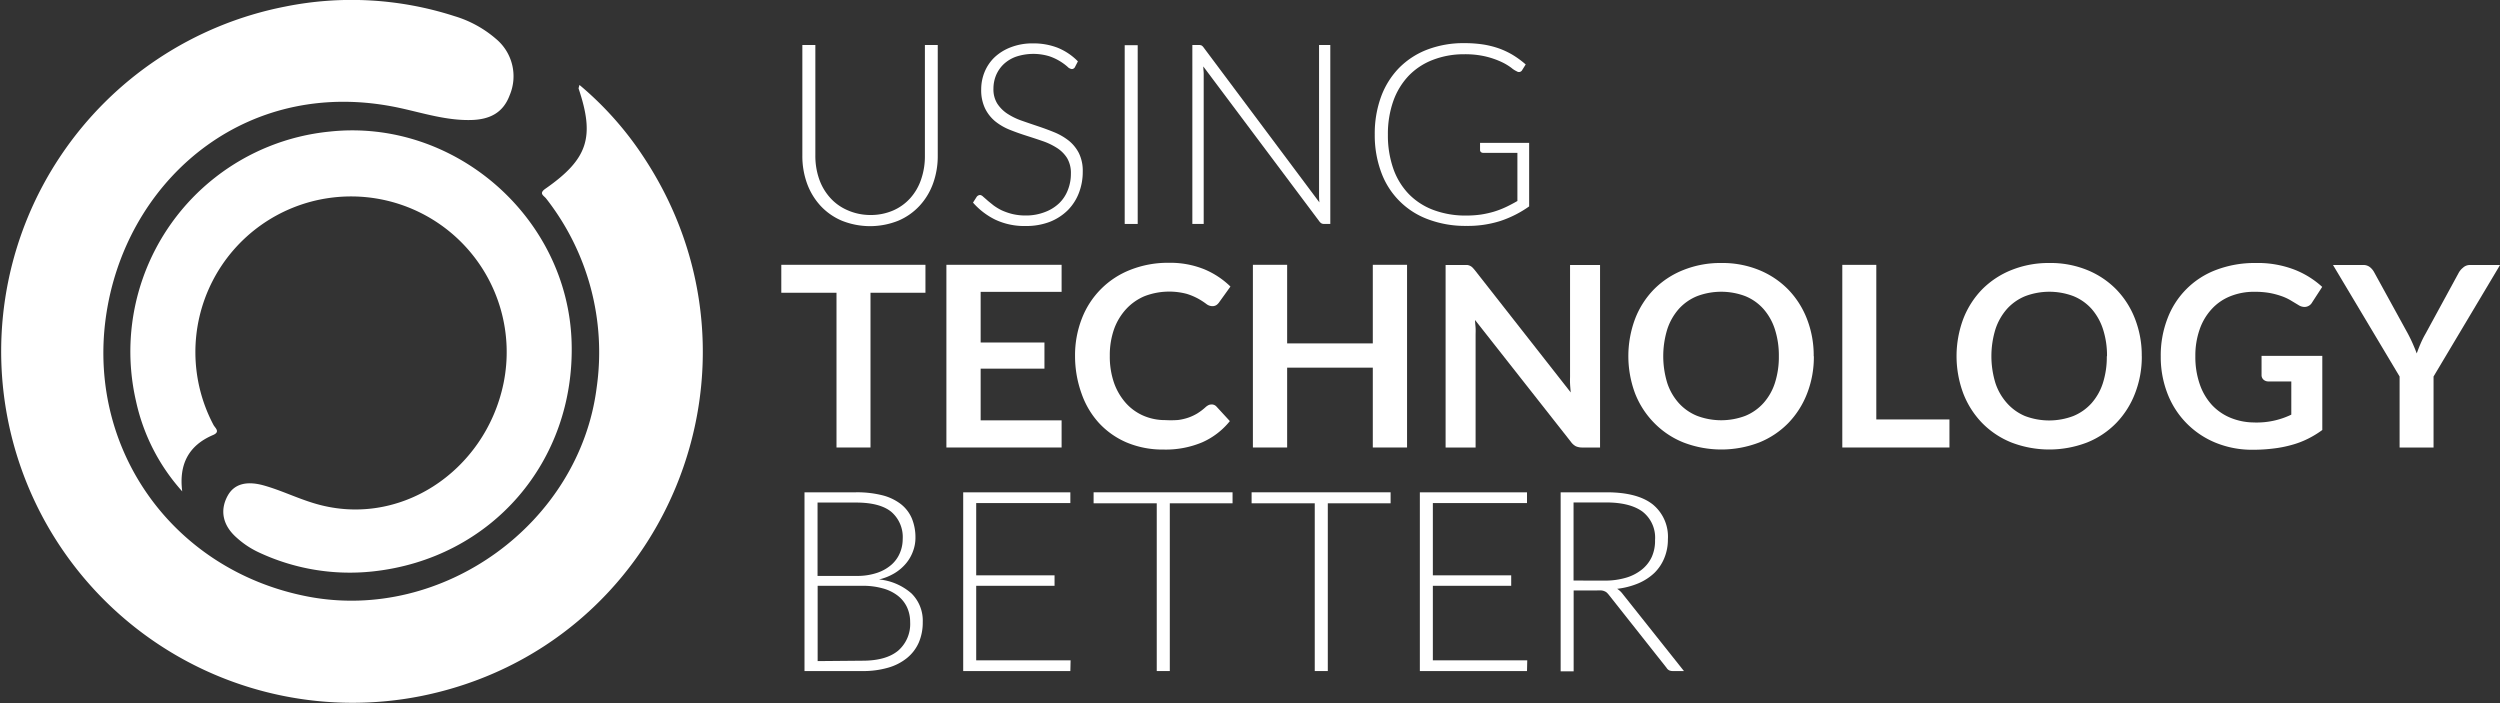
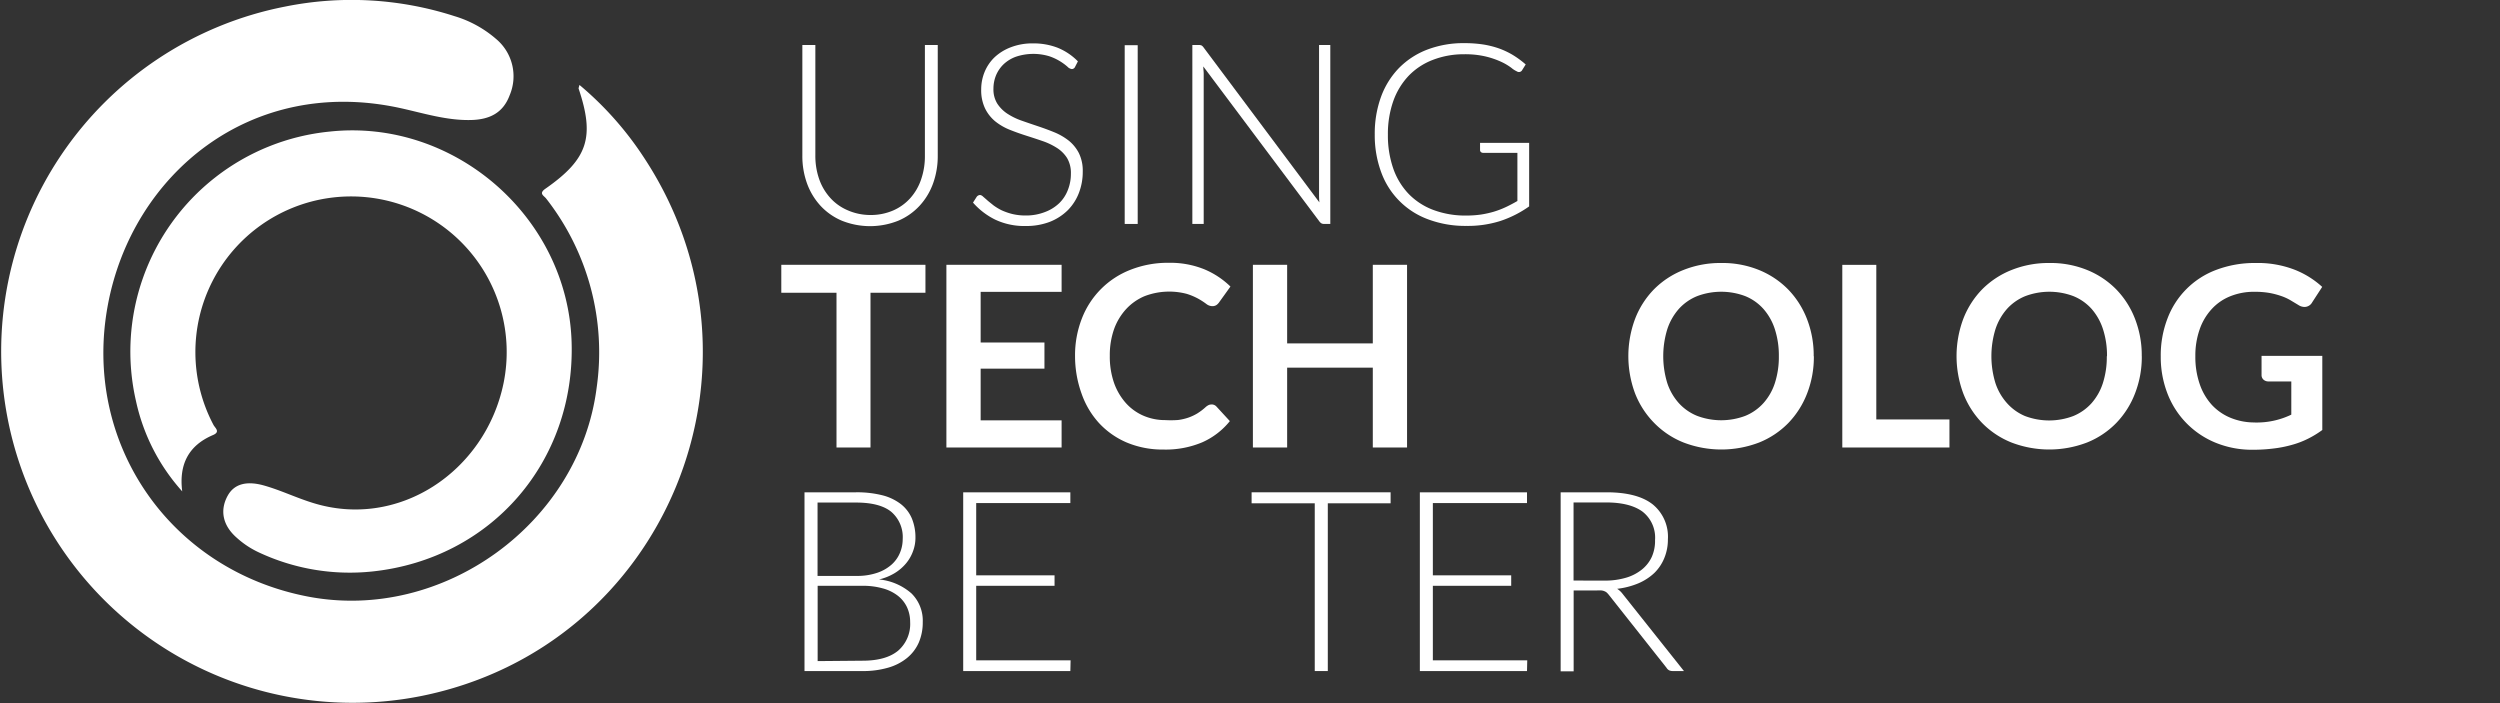
<svg xmlns="http://www.w3.org/2000/svg" id="Layer_1" data-name="Layer 1" viewBox="0 0 500 140.66">
  <rect x="0" y="0" width="500" height="140.66" fill="#333333" stroke="none" />
  <defs>
    <style>.cls-1{fill:#fff;}</style>
  </defs>
  <title>UTB_Logo_allWhite_500px</title>
  <path class="cls-1" d="M115.9,17a66,66,0,0,1,12.78,14.36C156.37,73.16,133.25,129.5,84,139.25a70.27,70.27,0,1,1-27-137.93A67,67,0,0,1,90.89,3.23a22.53,22.53,0,0,1,8.28,4.53,9.72,9.72,0,0,1,2.74,11.32c-1.34,3.58-4.1,4.82-7.64,4.92-4.9.14-9.55-1.36-14.25-2.39C50.12,15.09,26.43,34.89,21.56,61c-5.15,27.6,12.39,53,40,58.31,27,5.19,54.3-14.64,57.76-41.77a49.88,49.88,0,0,0-10.1-37.83c-.44-.58-1.58-1-.1-2,8.47-5.92,9.85-10.3,6.59-20,0-.13.06-.3.16-.68" transform="translate(0.01 0)" />
  <path class="cls-1" d="M36.44,98.28a39.47,39.47,0,0,1-9.25-18.06,44.2,44.2,0,0,1,38.7-53.9c24.89-2.7,47.64,17.06,48.42,42.07.75,23.88-16,43.36-39.81,45.9a42.88,42.88,0,0,1-22.91-3.89,17.72,17.72,0,0,1-4.34-2.93c-2.71-2.42-3.32-5.39-1.74-8.3,1.28-2.35,3.73-3.07,7.28-2.07,3.29.93,6.37,2.42,9.64,3.44C79.61,106,97,94.35,100.68,76.74a31.13,31.13,0,1,0-58,8.23c.31.61,1.41,1.35,0,2-5,2.1-6.94,5.93-6.24,11.35" transform="translate(0.01 0)" />
  <path class="cls-1" d="M174,43a11.25,11.25,0,0,0,4.61-.9,9.87,9.87,0,0,0,3.45-2.49,10.72,10.72,0,0,0,2.16-3.75,14.1,14.1,0,0,0,.75-4.66V9h2.57V31.15a16.07,16.07,0,0,1-.93,5.52,13.12,13.12,0,0,1-2.69,4.47,12.33,12.33,0,0,1-4.27,3,15.16,15.16,0,0,1-11.29,0,12.37,12.37,0,0,1-4.28-3,13.28,13.28,0,0,1-2.69-4.47,16.07,16.07,0,0,1-.93-5.52V9h2.6V31.12a14.1,14.1,0,0,0,.75,4.66A11,11,0,0,0,166,39.53,9.88,9.88,0,0,0,169.4,42,11.29,11.29,0,0,0,174,43" transform="translate(0.01 0)" />
  <path class="cls-1" d="M215,13.38a.71.71,0,0,1-.66.43,1.46,1.46,0,0,1-.85-.46,10.74,10.74,0,0,0-3.61-2.09,11,11,0,0,0-6.69.08,7.14,7.14,0,0,0-2.48,1.51,6.65,6.65,0,0,0-1.52,2.23,7,7,0,0,0-.51,2.65,5.38,5.38,0,0,0,.77,3,7,7,0,0,0,2,2,13,13,0,0,0,2.87,1.4c1.07.38,2.17.75,3.3,1.13s2.22.78,3.29,1.22a12.1,12.1,0,0,1,2.87,1.68,7.75,7.75,0,0,1,2,2.49,8,8,0,0,1,.76,3.68,11.67,11.67,0,0,1-.76,4.23A10,10,0,0,1,213.59,42,10.67,10.67,0,0,1,210,44.35a13.07,13.07,0,0,1-4.85.85,13.62,13.62,0,0,1-6.09-1.26,14.26,14.26,0,0,1-4.47-3.42l.71-1.11A.88.88,0,0,1,196,39a1,1,0,0,1,.58.3c.24.21.53.45.86.75s.75.61,1.22,1a10.91,10.91,0,0,0,1.64,1,12.51,12.51,0,0,0,2.15.75,11.46,11.46,0,0,0,2.75.3A10.42,10.42,0,0,0,209,42.4a8.37,8.37,0,0,0,2.82-1.75A7.31,7.31,0,0,0,213.56,38a8.7,8.7,0,0,0,.61-3.28,5.82,5.82,0,0,0-.77-3.12,6.58,6.58,0,0,0-2-2,13.16,13.16,0,0,0-2.87-1.38c-1.07-.37-2.17-.73-3.3-1.09s-2.23-.75-3.3-1.18A11.4,11.4,0,0,1,199,24.24a7.79,7.79,0,0,1-2-2.56,8.46,8.46,0,0,1-.77-3.82,9.21,9.21,0,0,1,.68-3.47,8.63,8.63,0,0,1,2-2.94,9.86,9.86,0,0,1,3.25-2,11.88,11.88,0,0,1,4.41-.77,13.27,13.27,0,0,1,5,.89,12,12,0,0,1,4,2.7Z" transform="translate(0.01 0)" />
  <rect class="cls-1" x="224.94" y="9.04" width="2.6" height="35.75" />
  <path class="cls-1" d="M266.05,9V44.79h-1.22a1.2,1.2,0,0,1-.54-.11,1.5,1.5,0,0,1-.42-.39l-23.22-31c0,.5.08,1,.08,1.44V44.79h-2.27V9h1.29a1.32,1.32,0,0,1,.54.09,1.31,1.31,0,0,1,.41.39l23.17,31c-.05-.51-.07-1-.07-1.44V9Z" transform="translate(0.01 0)" />
  <path class="cls-1" d="M305.82,28.57V41.28a21.81,21.81,0,0,1-5.71,2.9,21.41,21.41,0,0,1-6.83,1,21.09,21.09,0,0,1-7.63-1.3,15.73,15.73,0,0,1-9.43-9.46,21.25,21.25,0,0,1-1.28-7.53,21.51,21.51,0,0,1,1.25-7.51,16.3,16.3,0,0,1,3.59-5.77,15.91,15.91,0,0,1,5.64-3.68,20.24,20.24,0,0,1,7.46-1.3,24.7,24.7,0,0,1,3.78.27,18.27,18.27,0,0,1,3.22.82,15.86,15.86,0,0,1,2.78,1.34,18.53,18.53,0,0,1,2.47,1.83l-.7,1.12a.73.73,0,0,1-1.06.27,4.77,4.77,0,0,1-1.09-.7,11.32,11.32,0,0,0-1.95-1.17,16.88,16.88,0,0,0-3.07-1.08,17.84,17.84,0,0,0-4.46-.48A17.07,17.07,0,0,0,286.5,12a13.27,13.27,0,0,0-4.8,3.18,14.29,14.29,0,0,0-3.06,5.06,19.77,19.77,0,0,0-1.07,6.69,20.16,20.16,0,0,0,1.07,6.77,14,14,0,0,0,3.11,5.11A13.47,13.47,0,0,0,286.69,42a18.2,18.2,0,0,0,6.54,1.11,20.84,20.84,0,0,0,2.95-.2,19.74,19.74,0,0,0,2.57-.57,18,18,0,0,0,2.38-.91c.77-.36,1.54-.77,2.34-1.23V30.57h-6.85a.66.66,0,0,1-.47-.18A.53.53,0,0,1,296,30V28.57Z" transform="translate(0.01 0)" />
  <polygon class="cls-1" points="185.09 52.96 185.09 58.55 174.1 58.55 174.1 89.5 167.3 89.5 167.3 58.55 156.26 58.55 156.26 52.96 185.09 52.96" />
  <polygon class="cls-1" points="212.32 52.96 212.32 58.37 196.13 58.37 196.13 68.5 208.89 68.5 208.89 73.73 196.13 73.73 196.13 84.07 212.32 84.07 212.32 89.5 189.28 89.5 189.28 52.96 212.32 52.96" />
  <path class="cls-1" d="M242.28,80.89a1.29,1.29,0,0,1,1,.42l2.68,2.91a14.72,14.72,0,0,1-5.47,4.22,18.8,18.8,0,0,1-7.79,1.47,18.55,18.55,0,0,1-7.32-1.39,16.22,16.22,0,0,1-5.55-3.87,17,17,0,0,1-3.52-5.91A22.12,22.12,0,0,1,215,71.23a20.19,20.19,0,0,1,1.37-7.54,17,17,0,0,1,9.76-9.75,20.34,20.34,0,0,1,7.62-1.38,18.12,18.12,0,0,1,7.11,1.3,16.72,16.72,0,0,1,5.22,3.45l-2.27,3.16a2.18,2.18,0,0,1-.52.53,1.47,1.47,0,0,1-.87.23,2,2,0,0,1-1.19-.46,14.53,14.53,0,0,0-1.54-1,12.51,12.51,0,0,0-2.36-1,13.78,13.78,0,0,0-8.37.44,10.61,10.61,0,0,0-3.71,2.57,11.86,11.86,0,0,0-2.43,4,15.67,15.67,0,0,0-.87,5.37,16.05,16.05,0,0,0,.87,5.49,12.15,12.15,0,0,0,2.37,4,10.06,10.06,0,0,0,3.51,2.51,10.85,10.85,0,0,0,4.34.87A19.19,19.19,0,0,0,235.6,84a10.47,10.47,0,0,0,2.07-.48,9.44,9.44,0,0,0,1.79-.84,11.33,11.33,0,0,0,1.68-1.28,2.73,2.73,0,0,1,.54-.37,1.32,1.32,0,0,1,.6-.13" transform="translate(0.01 0)" />
  <polygon class="cls-1" points="281.41 89.5 274.56 89.5 274.56 73.53 257.43 73.53 257.43 89.5 250.58 89.5 250.58 52.96 257.43 52.96 257.43 68.68 274.56 68.68 274.56 52.96 281.41 52.96 281.41 89.5" />
-   <path class="cls-1" d="M293.45,53a1.79,1.79,0,0,1,.54.16,1.71,1.71,0,0,1,.47.32q.23.23.51.57l19.17,24.44c-.06-.59-.11-1.17-.14-1.74s0-1.09,0-1.57V53h6V89.5h-3.51a3.11,3.11,0,0,1-1.34-.25,3,3,0,0,1-1-.91L295,64c0,.54.08,1.07.11,1.6s0,1,0,1.45V89.5h-6V53h3.56c.31,0,.56,0,.76,0" transform="translate(0.01 0)" />
  <path class="cls-1" d="M355.76,71.23a17,17,0,0,0-.8-5.39,11.42,11.42,0,0,0-2.29-4.06,9.84,9.84,0,0,0-3.62-2.55,13.64,13.64,0,0,0-9.64,0,10,10,0,0,0-3.65,2.55,11.61,11.61,0,0,0-2.31,4.06,18.37,18.37,0,0,0,0,10.79,11.34,11.34,0,0,0,2.31,4,10,10,0,0,0,3.65,2.54,13.64,13.64,0,0,0,9.64,0,9.93,9.93,0,0,0,3.62-2.54,11.16,11.16,0,0,0,2.29-4,17,17,0,0,0,.8-5.4m7,0a20.08,20.08,0,0,1-1.34,7.44,17.65,17.65,0,0,1-3.76,5.93,17,17,0,0,1-5.84,3.9,21.11,21.11,0,0,1-15.12,0,17,17,0,0,1-5.86-3.9A17.4,17.4,0,0,1,327,78.67a21.32,21.32,0,0,1,0-14.88,17.35,17.35,0,0,1,3.78-5.92A17.17,17.17,0,0,1,336.67,54a19.85,19.85,0,0,1,7.57-1.4A19.38,19.38,0,0,1,351.79,54a17.3,17.3,0,0,1,5.84,3.9,17.57,17.57,0,0,1,3.76,5.91,20.08,20.08,0,0,1,1.34,7.44" transform="translate(0.01 0)" />
  <polygon class="cls-1" points="375.26 83.89 389.89 83.89 389.89 89.5 368.46 89.5 368.46 52.97 375.26 52.97 375.26 83.89" />
  <polygon class="cls-1" points="214.12 132.06 214.07 134.21 192.64 134.21 192.64 98.46 214.07 98.46 214.07 100.61 195.24 100.61 195.24 115.06 210.91 115.06 210.91 117.16 195.24 117.16 195.24 132.06 214.12 132.06" />
-   <polygon class="cls-1" points="246.51 100.66 233.96 100.66 233.96 134.21 231.35 134.21 231.35 100.66 218.72 100.66 218.72 98.46 246.51 98.46 246.51 100.66" />
  <polygon class="cls-1" points="278.12 100.66 265.56 100.66 265.56 134.21 262.95 134.21 262.95 100.66 250.32 100.66 250.32 98.46 278.12 98.46 278.12 100.66" />
  <polygon class="cls-1" points="305.45 132.06 305.4 134.21 283.97 134.21 283.97 98.46 305.4 98.46 305.4 100.61 286.57 100.61 286.57 115.06 302.24 115.06 302.24 117.16 286.57 117.16 286.57 132.06 305.45 132.06" />
  <path class="cls-1" d="M320.91,116.12a14.74,14.74,0,0,0,4.26-.57,9.19,9.19,0,0,0,3.18-1.63,7,7,0,0,0,2-2.55A7.88,7.88,0,0,0,331,108a6.58,6.58,0,0,0-2.49-5.66q-2.49-1.84-7.27-1.85h-6.54v15.62Zm15.87,18.09h-2.23a1.74,1.74,0,0,1-.72-.14,1.39,1.39,0,0,1-.54-.52l-11.47-14.5a5.15,5.15,0,0,0-.42-.48,1.52,1.52,0,0,0-.48-.31,2.14,2.14,0,0,0-.63-.17,7.33,7.33,0,0,0-.9,0h-4.67v16.17h-2.6V98.46h9.14c4.11,0,7.19.79,9.24,2.39a8.34,8.34,0,0,1,3.07,7,9.66,9.66,0,0,1-.71,3.74,8.78,8.78,0,0,1-2,3,10.77,10.77,0,0,1-3.21,2.08,15.43,15.43,0,0,1-4.23,1.09,4.11,4.11,0,0,1,1.08,1Z" transform="translate(0.01 0)" />
  <path class="cls-1" d="M421.39,71.23a17,17,0,0,0-.8-5.39,11.56,11.56,0,0,0-2.28-4.06,9.88,9.88,0,0,0-3.63-2.55,13.64,13.64,0,0,0-9.64,0,10,10,0,0,0-3.65,2.55,11.61,11.61,0,0,0-2.31,4.06,18.37,18.37,0,0,0,0,10.79,11.34,11.34,0,0,0,2.31,4A10,10,0,0,0,405,83.21a13.64,13.64,0,0,0,9.64,0,10,10,0,0,0,3.63-2.54,11.29,11.29,0,0,0,2.28-4,17,17,0,0,0,.8-5.4m7,0A20.08,20.08,0,0,1,427,78.67a17.5,17.5,0,0,1-3.76,5.93,16.92,16.92,0,0,1-5.84,3.9,21.11,21.11,0,0,1-15.12,0,17.1,17.1,0,0,1-5.86-3.9,17.55,17.55,0,0,1-3.78-5.93,21.32,21.32,0,0,1,0-14.88,17.5,17.5,0,0,1,3.78-5.92A17.27,17.27,0,0,1,402.3,54a19.89,19.89,0,0,1,7.57-1.4A19.38,19.38,0,0,1,417.42,54a17.21,17.21,0,0,1,5.84,3.9A17.41,17.41,0,0,1,427,63.79a20.08,20.08,0,0,1,1.34,7.44" transform="translate(0.01 0)" />
  <path class="cls-1" d="M451,84.5a15.9,15.9,0,0,0,7.25-1.57V76.29h-4.57a1.45,1.45,0,0,1-1-.37,1.2,1.2,0,0,1-.38-.9V71.18h12.15V86a19.57,19.57,0,0,1-2.89,1.76,17.33,17.33,0,0,1-3.21,1.22,23.35,23.35,0,0,1-3.65.72,32.44,32.44,0,0,1-4.19.25,19.18,19.18,0,0,1-7.36-1.39,17.3,17.3,0,0,1-9.64-9.78,20.18,20.18,0,0,1-1.37-7.51,20.48,20.48,0,0,1,1.34-7.55,16.64,16.64,0,0,1,9.77-9.75,21.66,21.66,0,0,1,7.89-1.37,20.42,20.42,0,0,1,7.74,1.33,17.77,17.77,0,0,1,5.55,3.45l-2,3.08a1.76,1.76,0,0,1-1.54.93,2.27,2.27,0,0,1-1.24-.4L458,60a10.35,10.35,0,0,0-1.87-.83,15.69,15.69,0,0,0-2.3-.59,17.11,17.11,0,0,0-2.94-.22,12.57,12.57,0,0,0-4.89.91,10.13,10.13,0,0,0-3.72,2.6,11.57,11.57,0,0,0-2.38,4.07,15.8,15.8,0,0,0-.84,5.3,16.63,16.63,0,0,0,.89,5.63A11.83,11.83,0,0,0,442.38,81a10.63,10.63,0,0,0,3.79,2.59,12.51,12.51,0,0,0,4.8.9" transform="translate(0.01 0)" />
-   <path class="cls-1" d="M486.7,75.3V89.5h-6.79V75.3L466.59,53h6a2.1,2.1,0,0,1,1.4.44,3.34,3.34,0,0,1,.87,1.08l6.7,12.2c.39.73.72,1.42,1,2.06s.55,1.29.78,1.91c.22-.64.47-1.28.75-1.93s.61-1.33,1-2l6.64-12.2a3.32,3.32,0,0,1,.84-1A2,2,0,0,1,494,53h6Z" transform="translate(0.01 0)" />
  <path class="cls-1" d="M172.5,132.14q4.69,0,7.11-2a7.05,7.05,0,0,0,2.41-5.72,7,7,0,0,0-.64-3,6.36,6.36,0,0,0-1.86-2.3,8.55,8.55,0,0,0-3-1.45,14.53,14.53,0,0,0-4-.51h-9v15.06Zm-9-31.63v14.67h7.73a12.32,12.32,0,0,0,4.23-.63,8.36,8.36,0,0,0,2.88-1.66,6.46,6.46,0,0,0,1.65-2.35,7.08,7.08,0,0,0,.54-2.71,6.65,6.65,0,0,0-2.29-5.47c-1.53-1.24-3.88-1.85-7.06-1.85Zm7.68-2.05a20.68,20.68,0,0,1,5.3.6,10.08,10.08,0,0,1,3.72,1.79,7.23,7.23,0,0,1,2.17,2.86,9.92,9.92,0,0,1,.71,3.84,7.64,7.64,0,0,1-.5,2.73,8,8,0,0,1-1.41,2.43,9.13,9.13,0,0,1-2.27,1.93,10.88,10.88,0,0,1-3.1,1.25,11.49,11.49,0,0,1,6.48,2.79,7.64,7.64,0,0,1,2.26,5.75,10.17,10.17,0,0,1-.8,4.1,8.29,8.29,0,0,1-2.36,3.08,10.54,10.54,0,0,1-3.78,1.93,17.82,17.82,0,0,1-5.11.67h-11.6V98.46Z" transform="translate(0.01 0)" />
</svg>